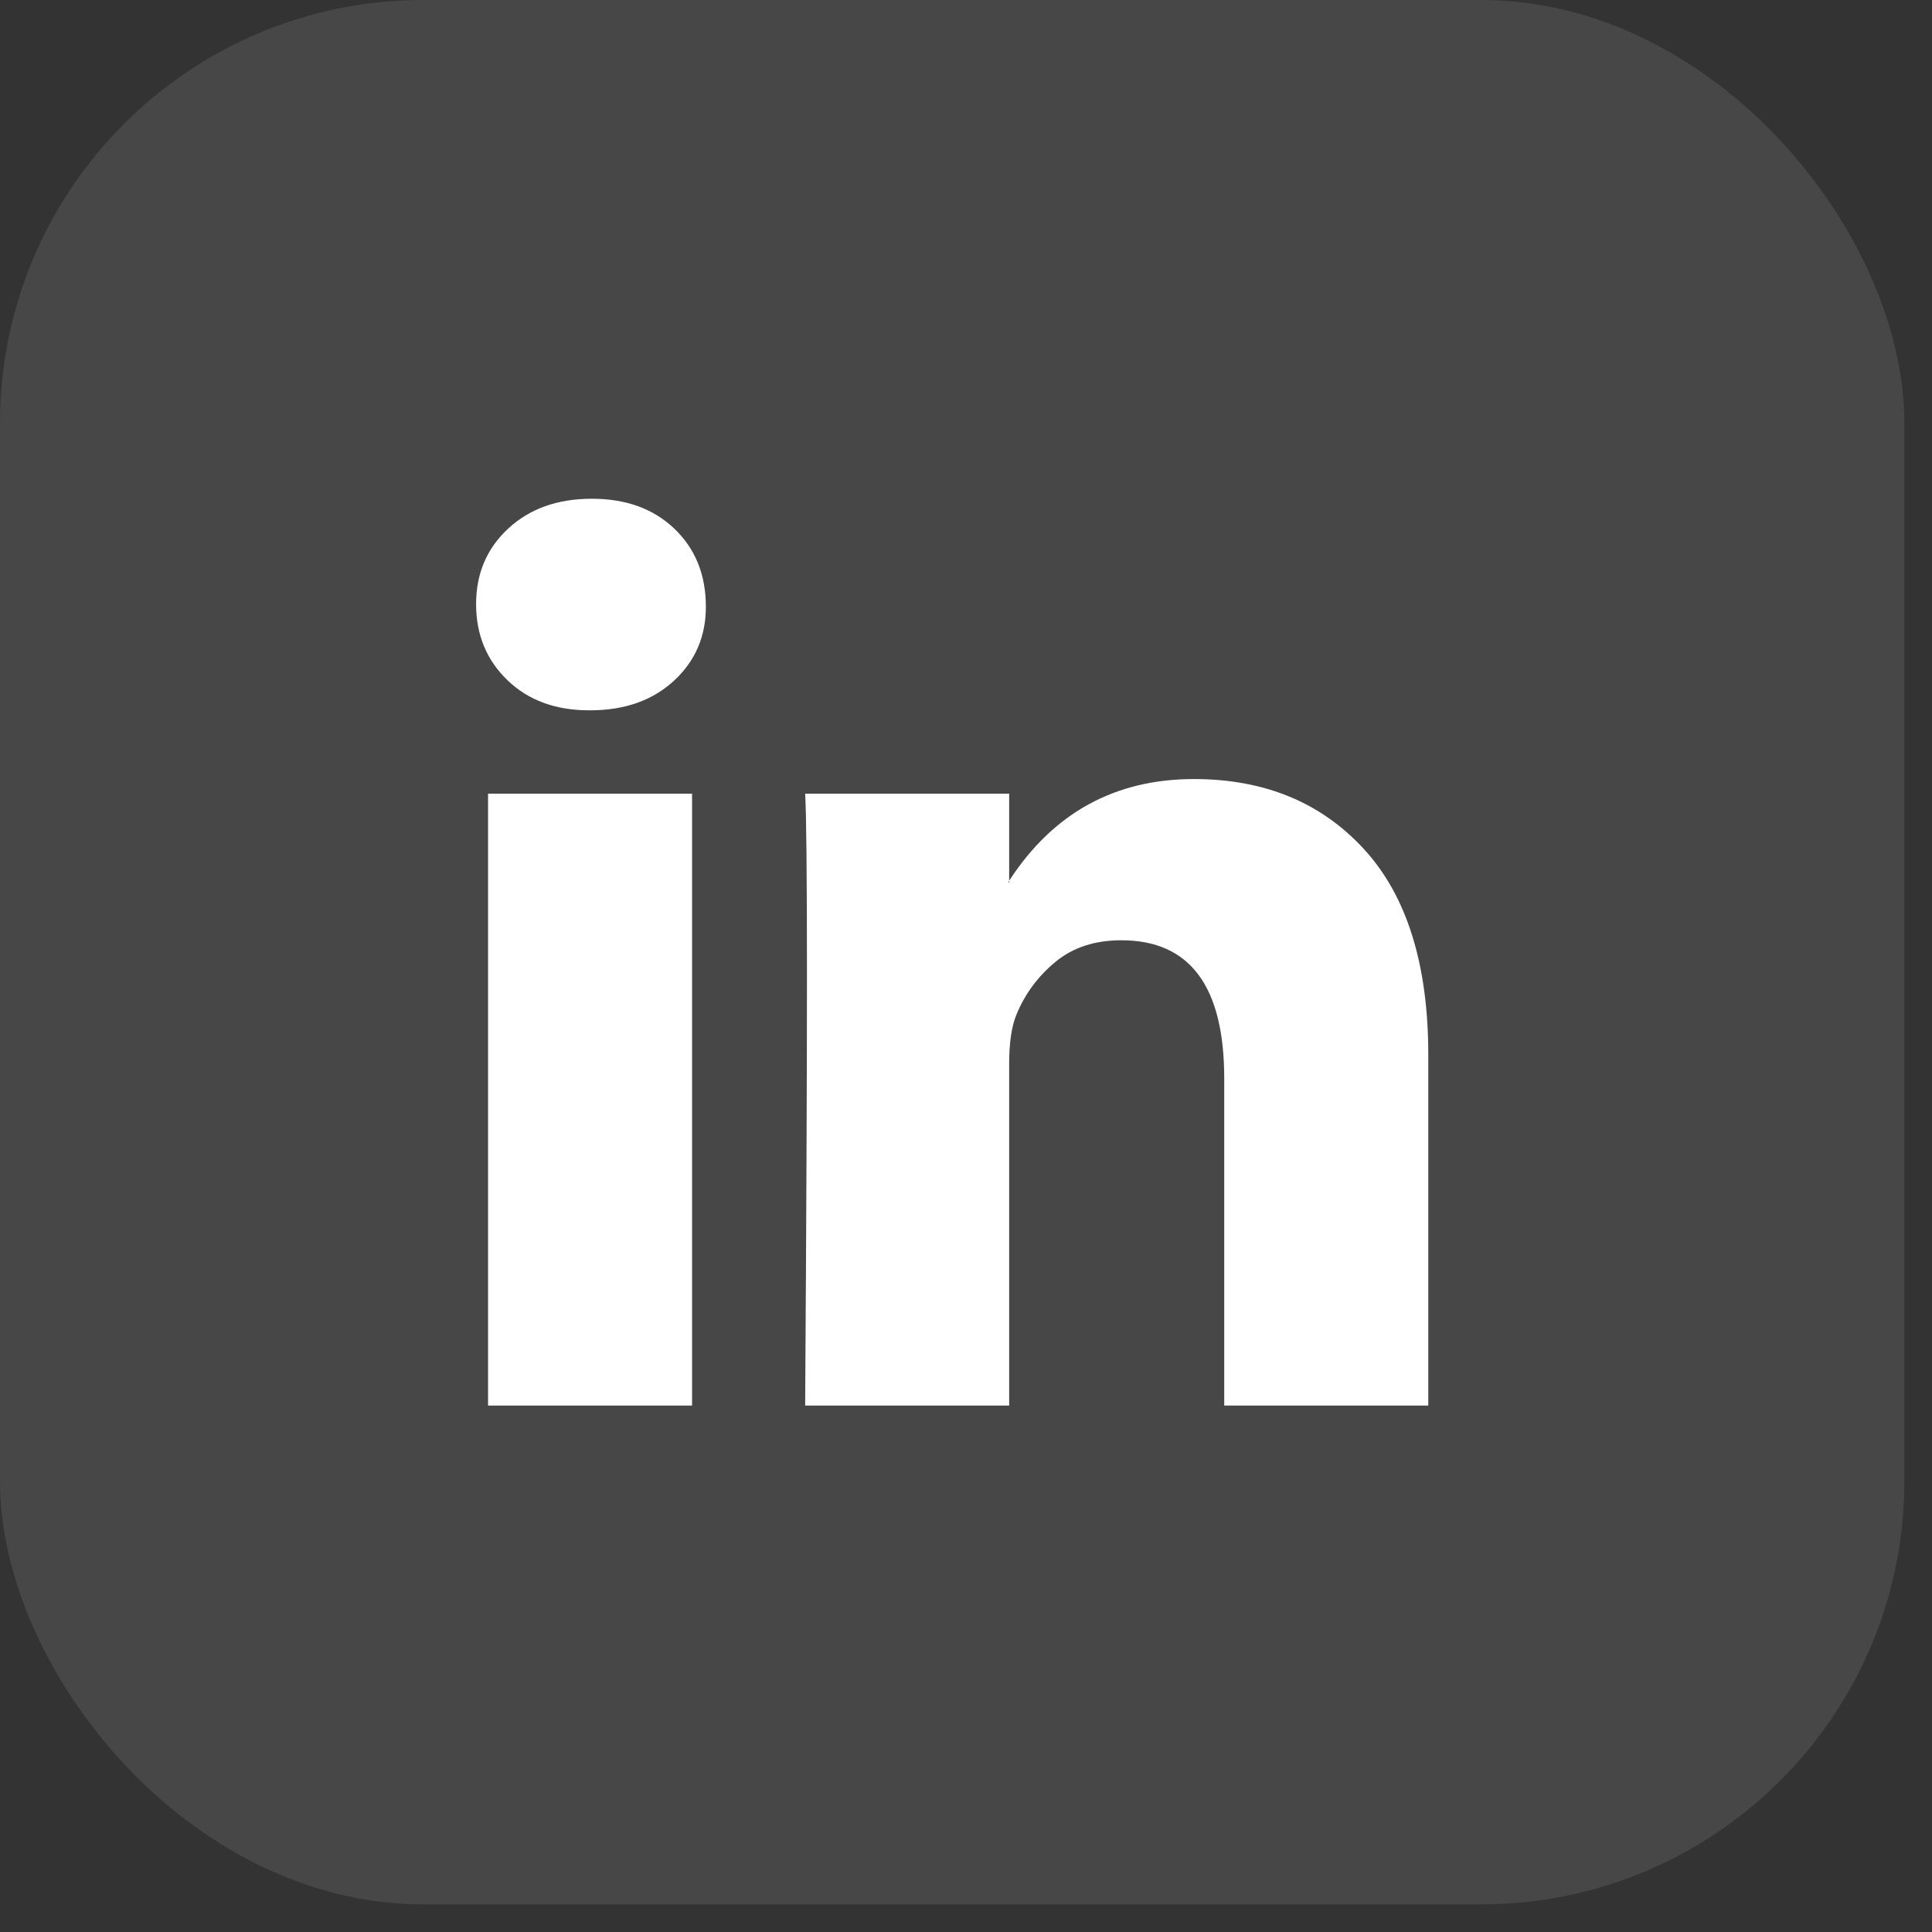
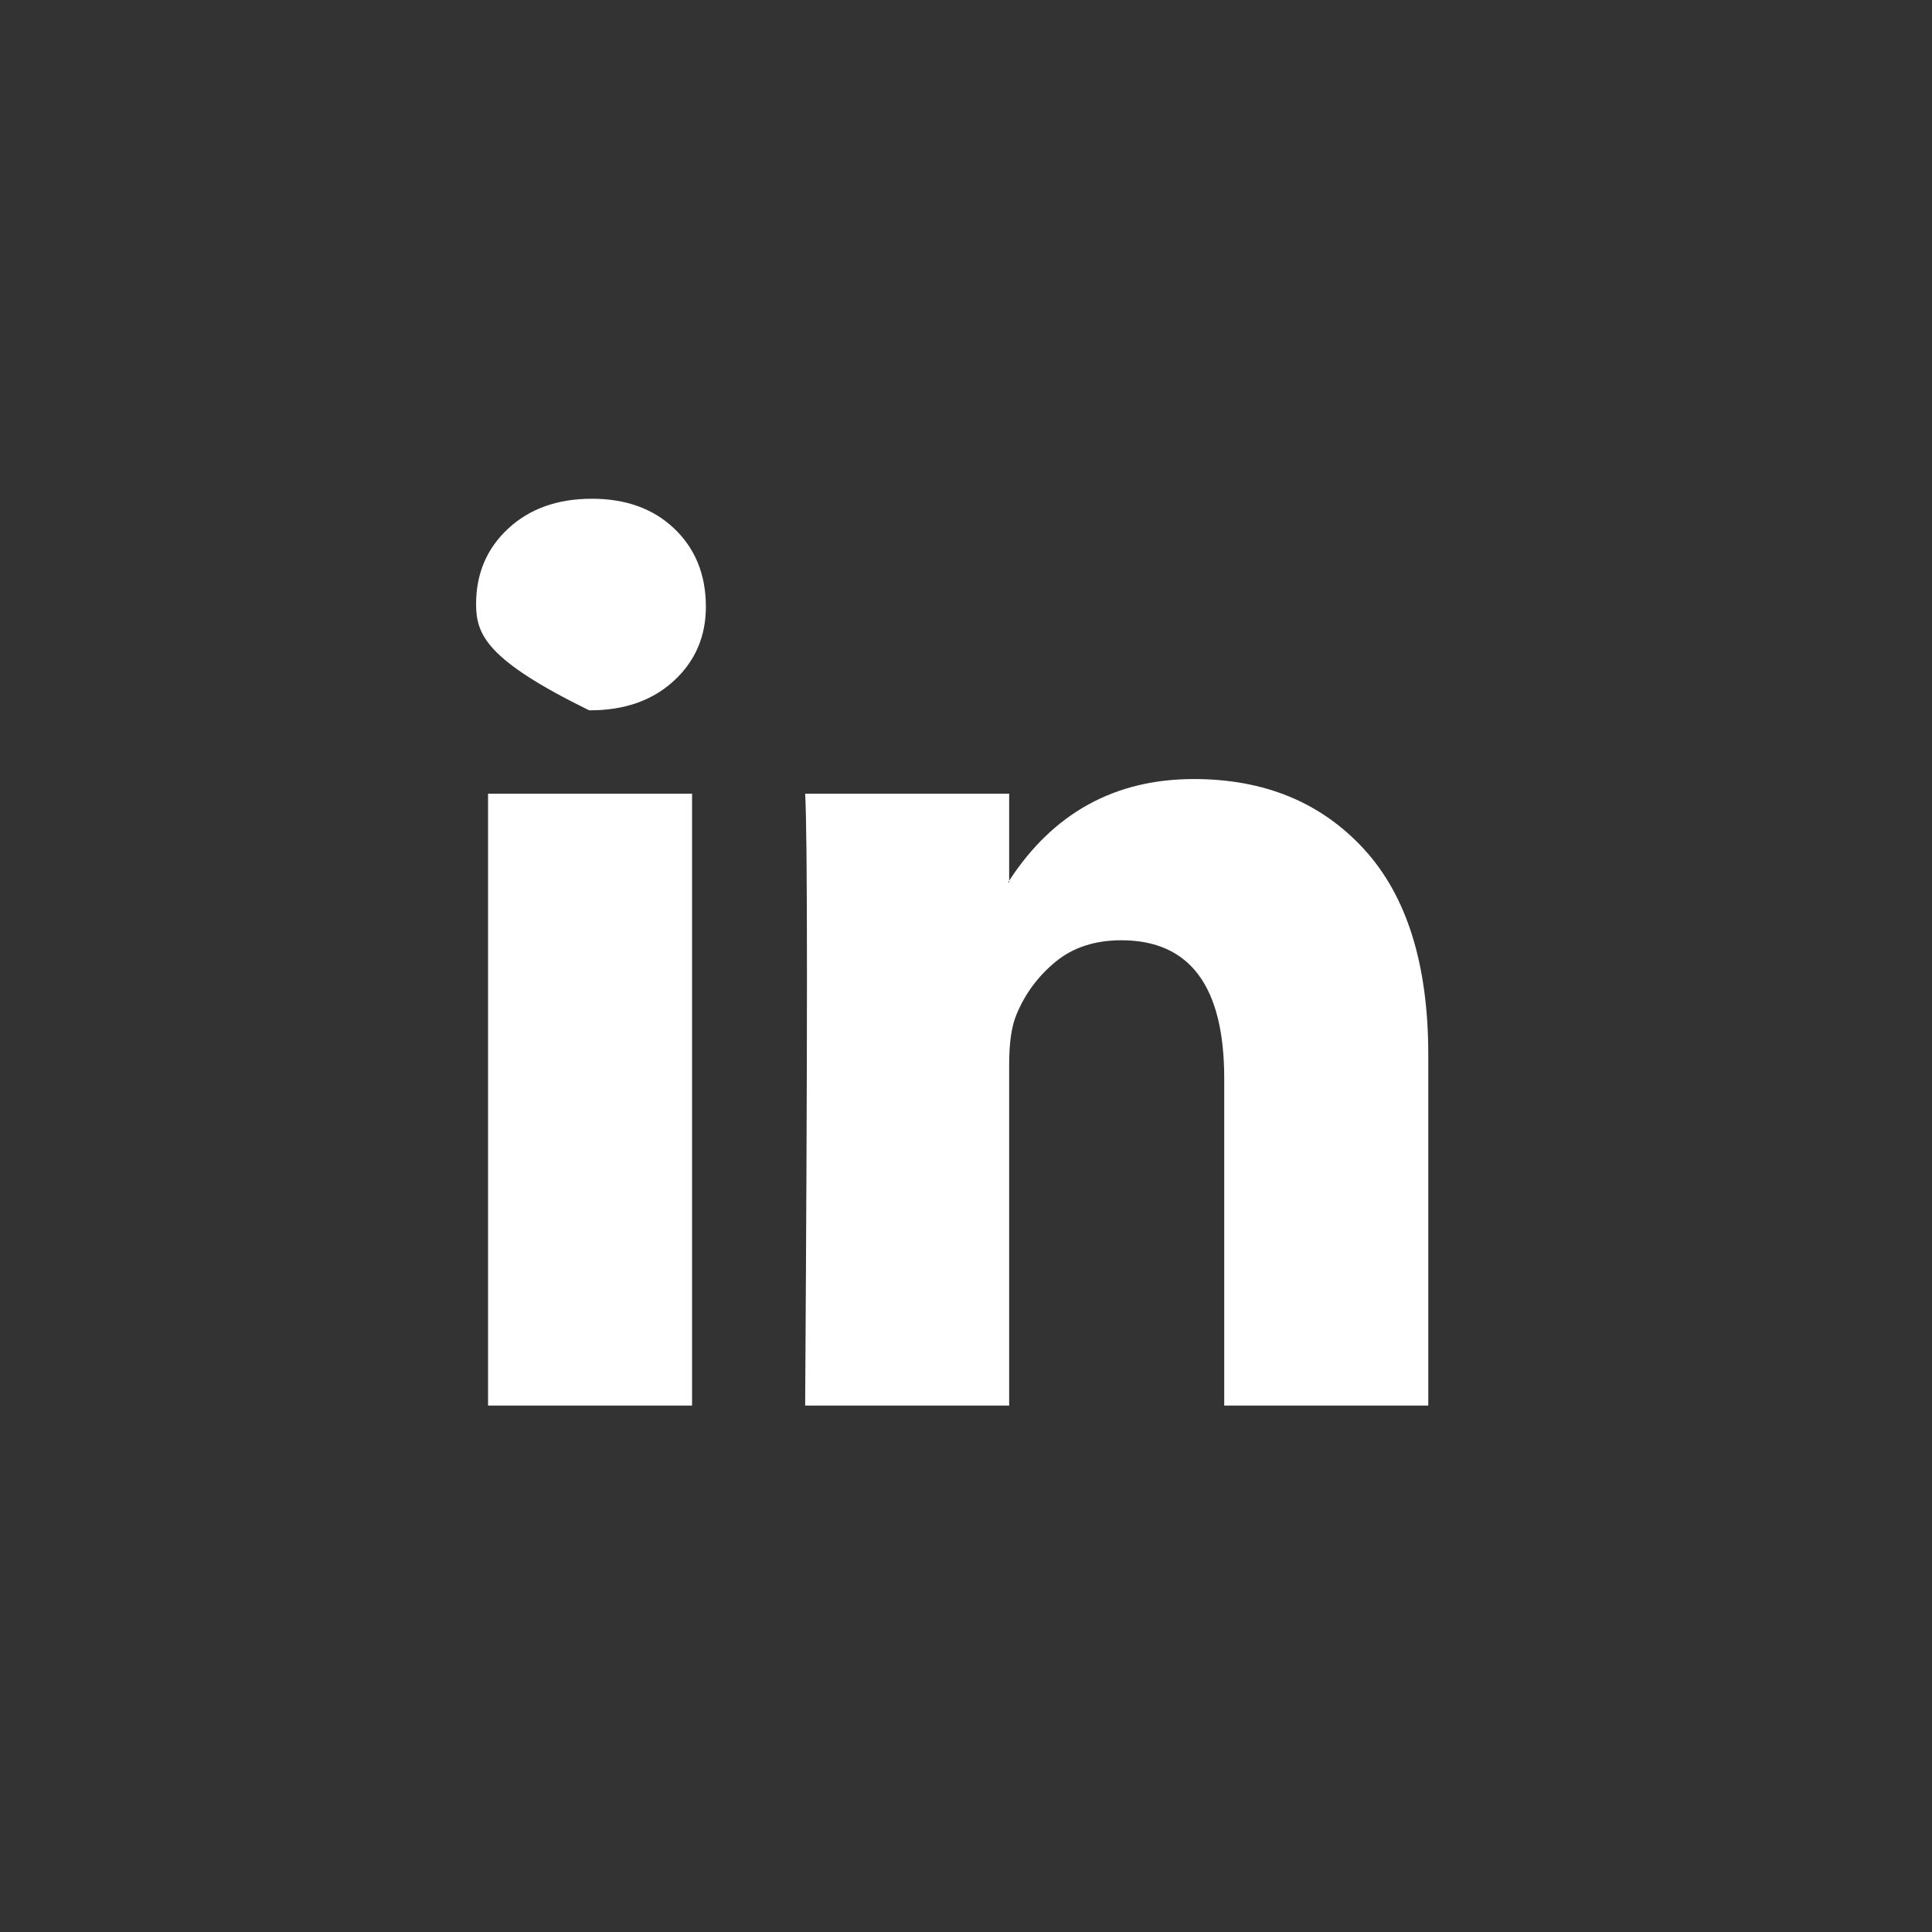
<svg xmlns="http://www.w3.org/2000/svg" width="47" height="47" viewBox="0 0 47 47" fill="none">
  <rect x="0" y="0" width="47" height="47" fill="#333333" stroke="none" />
-   <rect opacity="0.1" width="46.328" height="46.328" rx="10.295" fill="white" />
-   <path d="M11.582 14.695C11.582 13.953 11.843 13.34 12.365 12.857C12.886 12.374 13.565 12.133 14.399 12.133C15.219 12.133 15.882 12.37 16.389 12.846C16.911 13.336 17.172 13.975 17.172 14.762C17.172 15.475 16.918 16.07 16.412 16.545C15.89 17.035 15.204 17.28 14.354 17.28H14.332C13.512 17.28 12.849 17.035 12.342 16.545C11.835 16.055 11.582 15.438 11.582 14.695ZM11.873 34.194V19.308H16.836V34.194H11.873ZM19.587 34.194H24.55V25.882C24.55 25.362 24.61 24.961 24.729 24.678C24.938 24.173 25.255 23.746 25.679 23.397C26.104 23.048 26.637 22.874 27.278 22.874C28.948 22.874 29.782 23.995 29.782 26.238V34.194H34.746V25.659C34.746 23.46 34.224 21.793 33.181 20.656C32.137 19.52 30.759 18.952 29.044 18.952C27.122 18.952 25.623 19.776 24.55 21.425V21.47H24.528L24.55 21.425V19.308H19.587C19.616 19.784 19.631 21.262 19.631 23.743C19.631 26.224 19.616 29.707 19.587 34.194Z" fill="white" />
+   <path d="M11.582 14.695C11.582 13.953 11.843 13.34 12.365 12.857C12.886 12.374 13.565 12.133 14.399 12.133C15.219 12.133 15.882 12.37 16.389 12.846C16.911 13.336 17.172 13.975 17.172 14.762C17.172 15.475 16.918 16.07 16.412 16.545C15.89 17.035 15.204 17.28 14.354 17.28H14.332C11.835 16.055 11.582 15.438 11.582 14.695ZM11.873 34.194V19.308H16.836V34.194H11.873ZM19.587 34.194H24.55V25.882C24.55 25.362 24.61 24.961 24.729 24.678C24.938 24.173 25.255 23.746 25.679 23.397C26.104 23.048 26.637 22.874 27.278 22.874C28.948 22.874 29.782 23.995 29.782 26.238V34.194H34.746V25.659C34.746 23.46 34.224 21.793 33.181 20.656C32.137 19.52 30.759 18.952 29.044 18.952C27.122 18.952 25.623 19.776 24.55 21.425V21.47H24.528L24.55 21.425V19.308H19.587C19.616 19.784 19.631 21.262 19.631 23.743C19.631 26.224 19.616 29.707 19.587 34.194Z" fill="white" />
</svg>